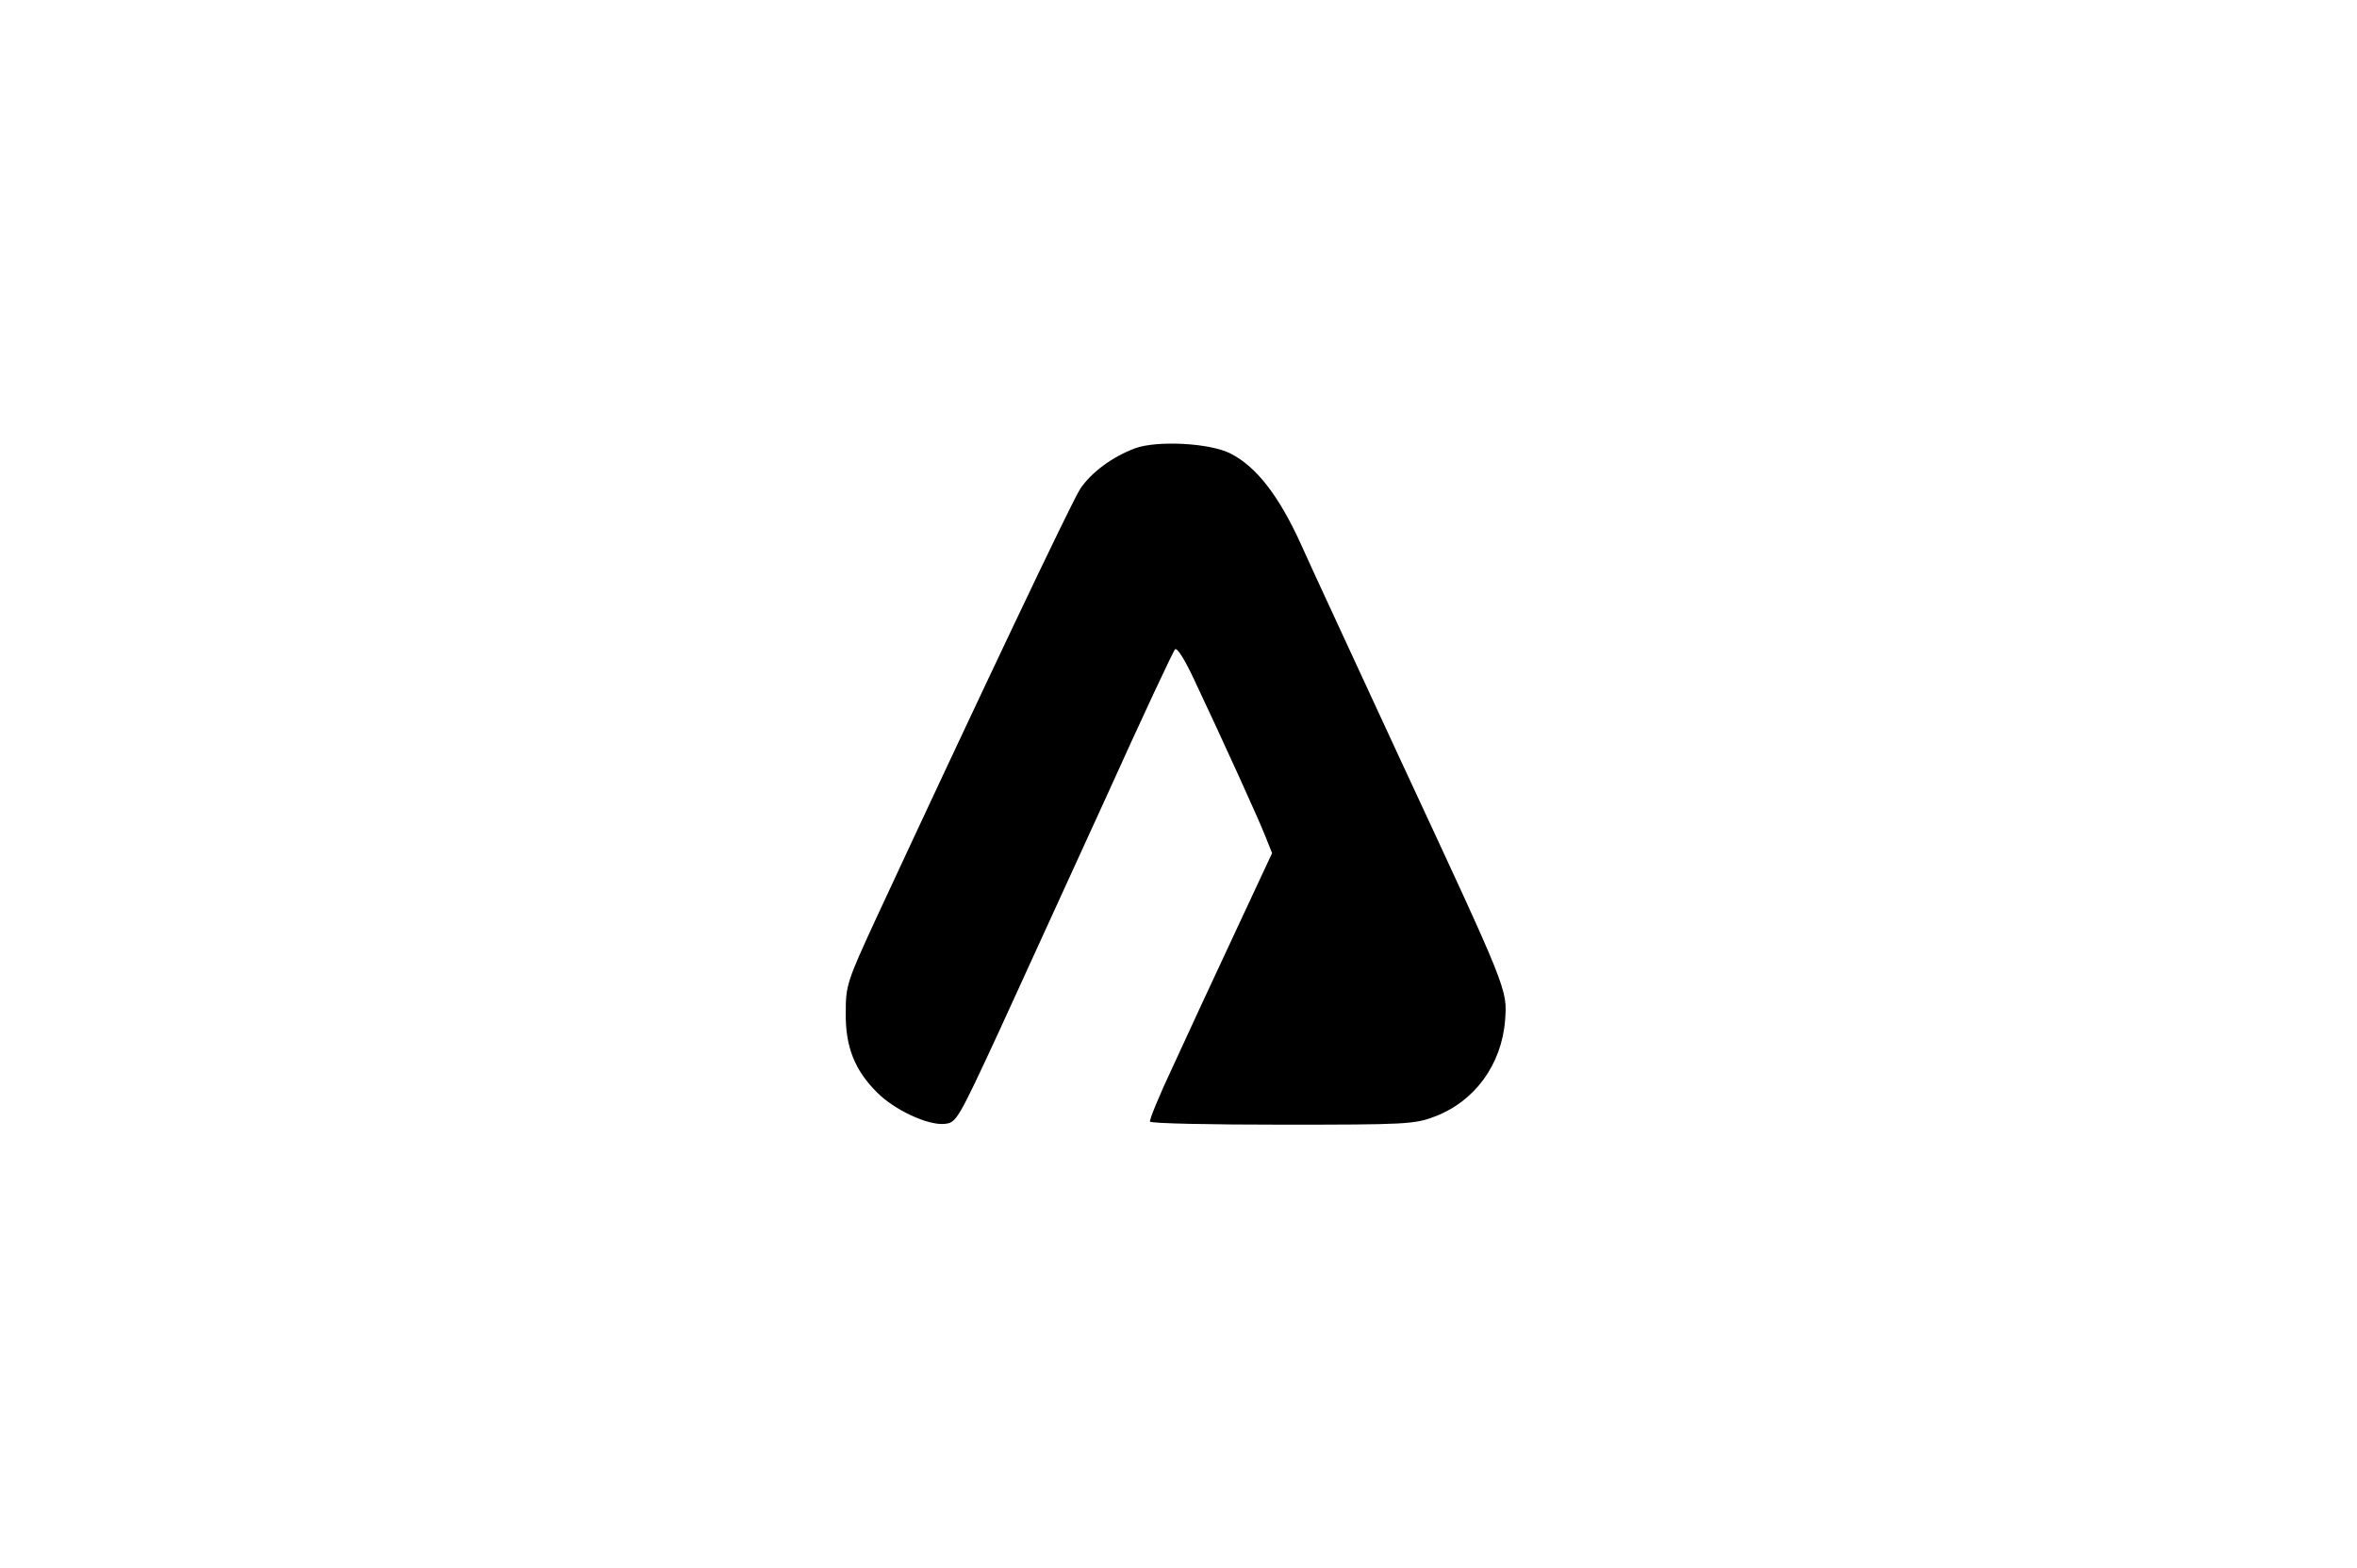
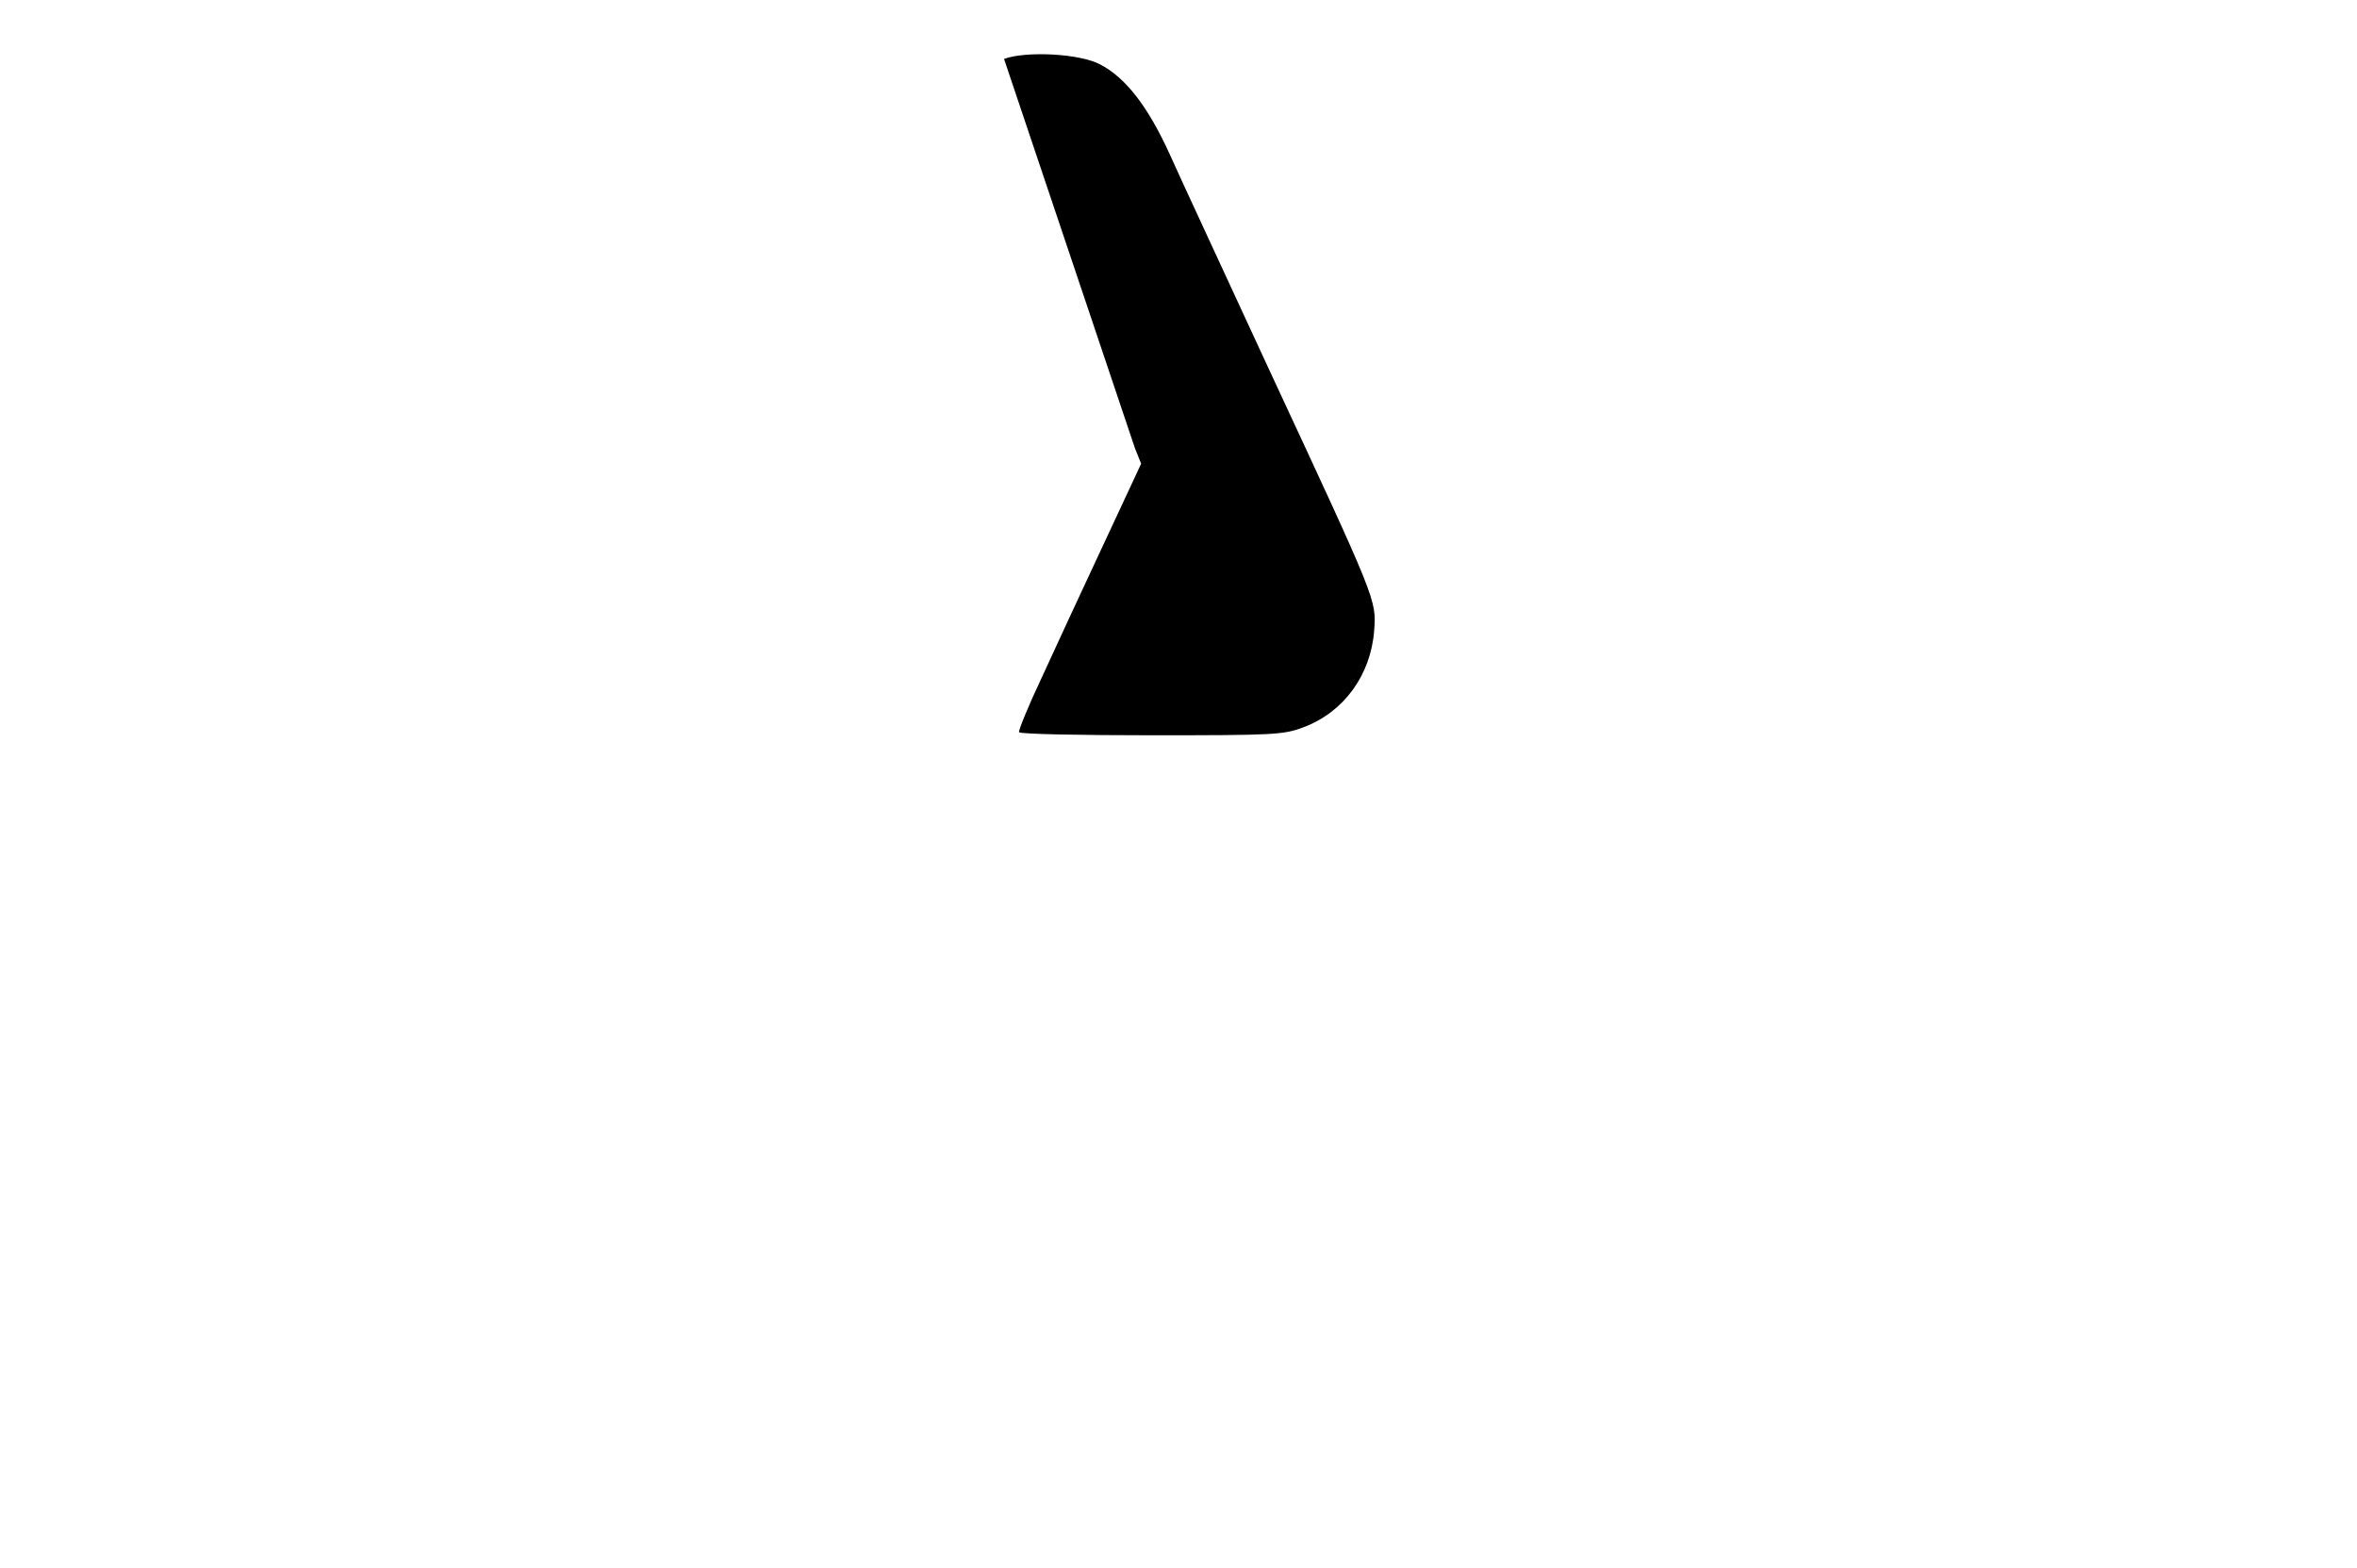
<svg xmlns="http://www.w3.org/2000/svg" version="1.0" width="612pt" height="407pt" viewBox="0 0 612 407" preserveAspectRatio="xMidYMid meet">
  <g transform="translate(0,407) scale(0.1,-0.1)" fill="#000000" stroke="none">
-     <path d="M2947 2906 c-59 -22 -114 -63 -142 -105 -22 -33 -264 -543 -528 -1111 -78 -169 -81 -178 -81 -250 -1 -87 23 -149 82 -207 45 -45 131 -85 174 -81 31 3 34 7 141 238 59 129 185 404 279 610 93 206 174 379 179 384 5 6 25 -26 48 -75 76 -161 173 -374 188 -414 l16 -40 -98 -210 c-54 -115 -126 -271 -160 -345 -35 -74 -61 -138 -59 -142 3 -5 158 -8 344 -8 318 0 343 1 395 21 104 39 174 135 183 250 6 81 8 75 -273 679 -113 245 -230 496 -258 559 -57 125 -115 199 -181 233 -53 28 -192 35 -249 14z" />
+     <path d="M2947 2906 l16 -40 -98 -210 c-54 -115 -126 -271 -160 -345 -35 -74 -61 -138 -59 -142 3 -5 158 -8 344 -8 318 0 343 1 395 21 104 39 174 135 183 250 6 81 8 75 -273 679 -113 245 -230 496 -258 559 -57 125 -115 199 -181 233 -53 28 -192 35 -249 14z" />
  </g>
</svg>